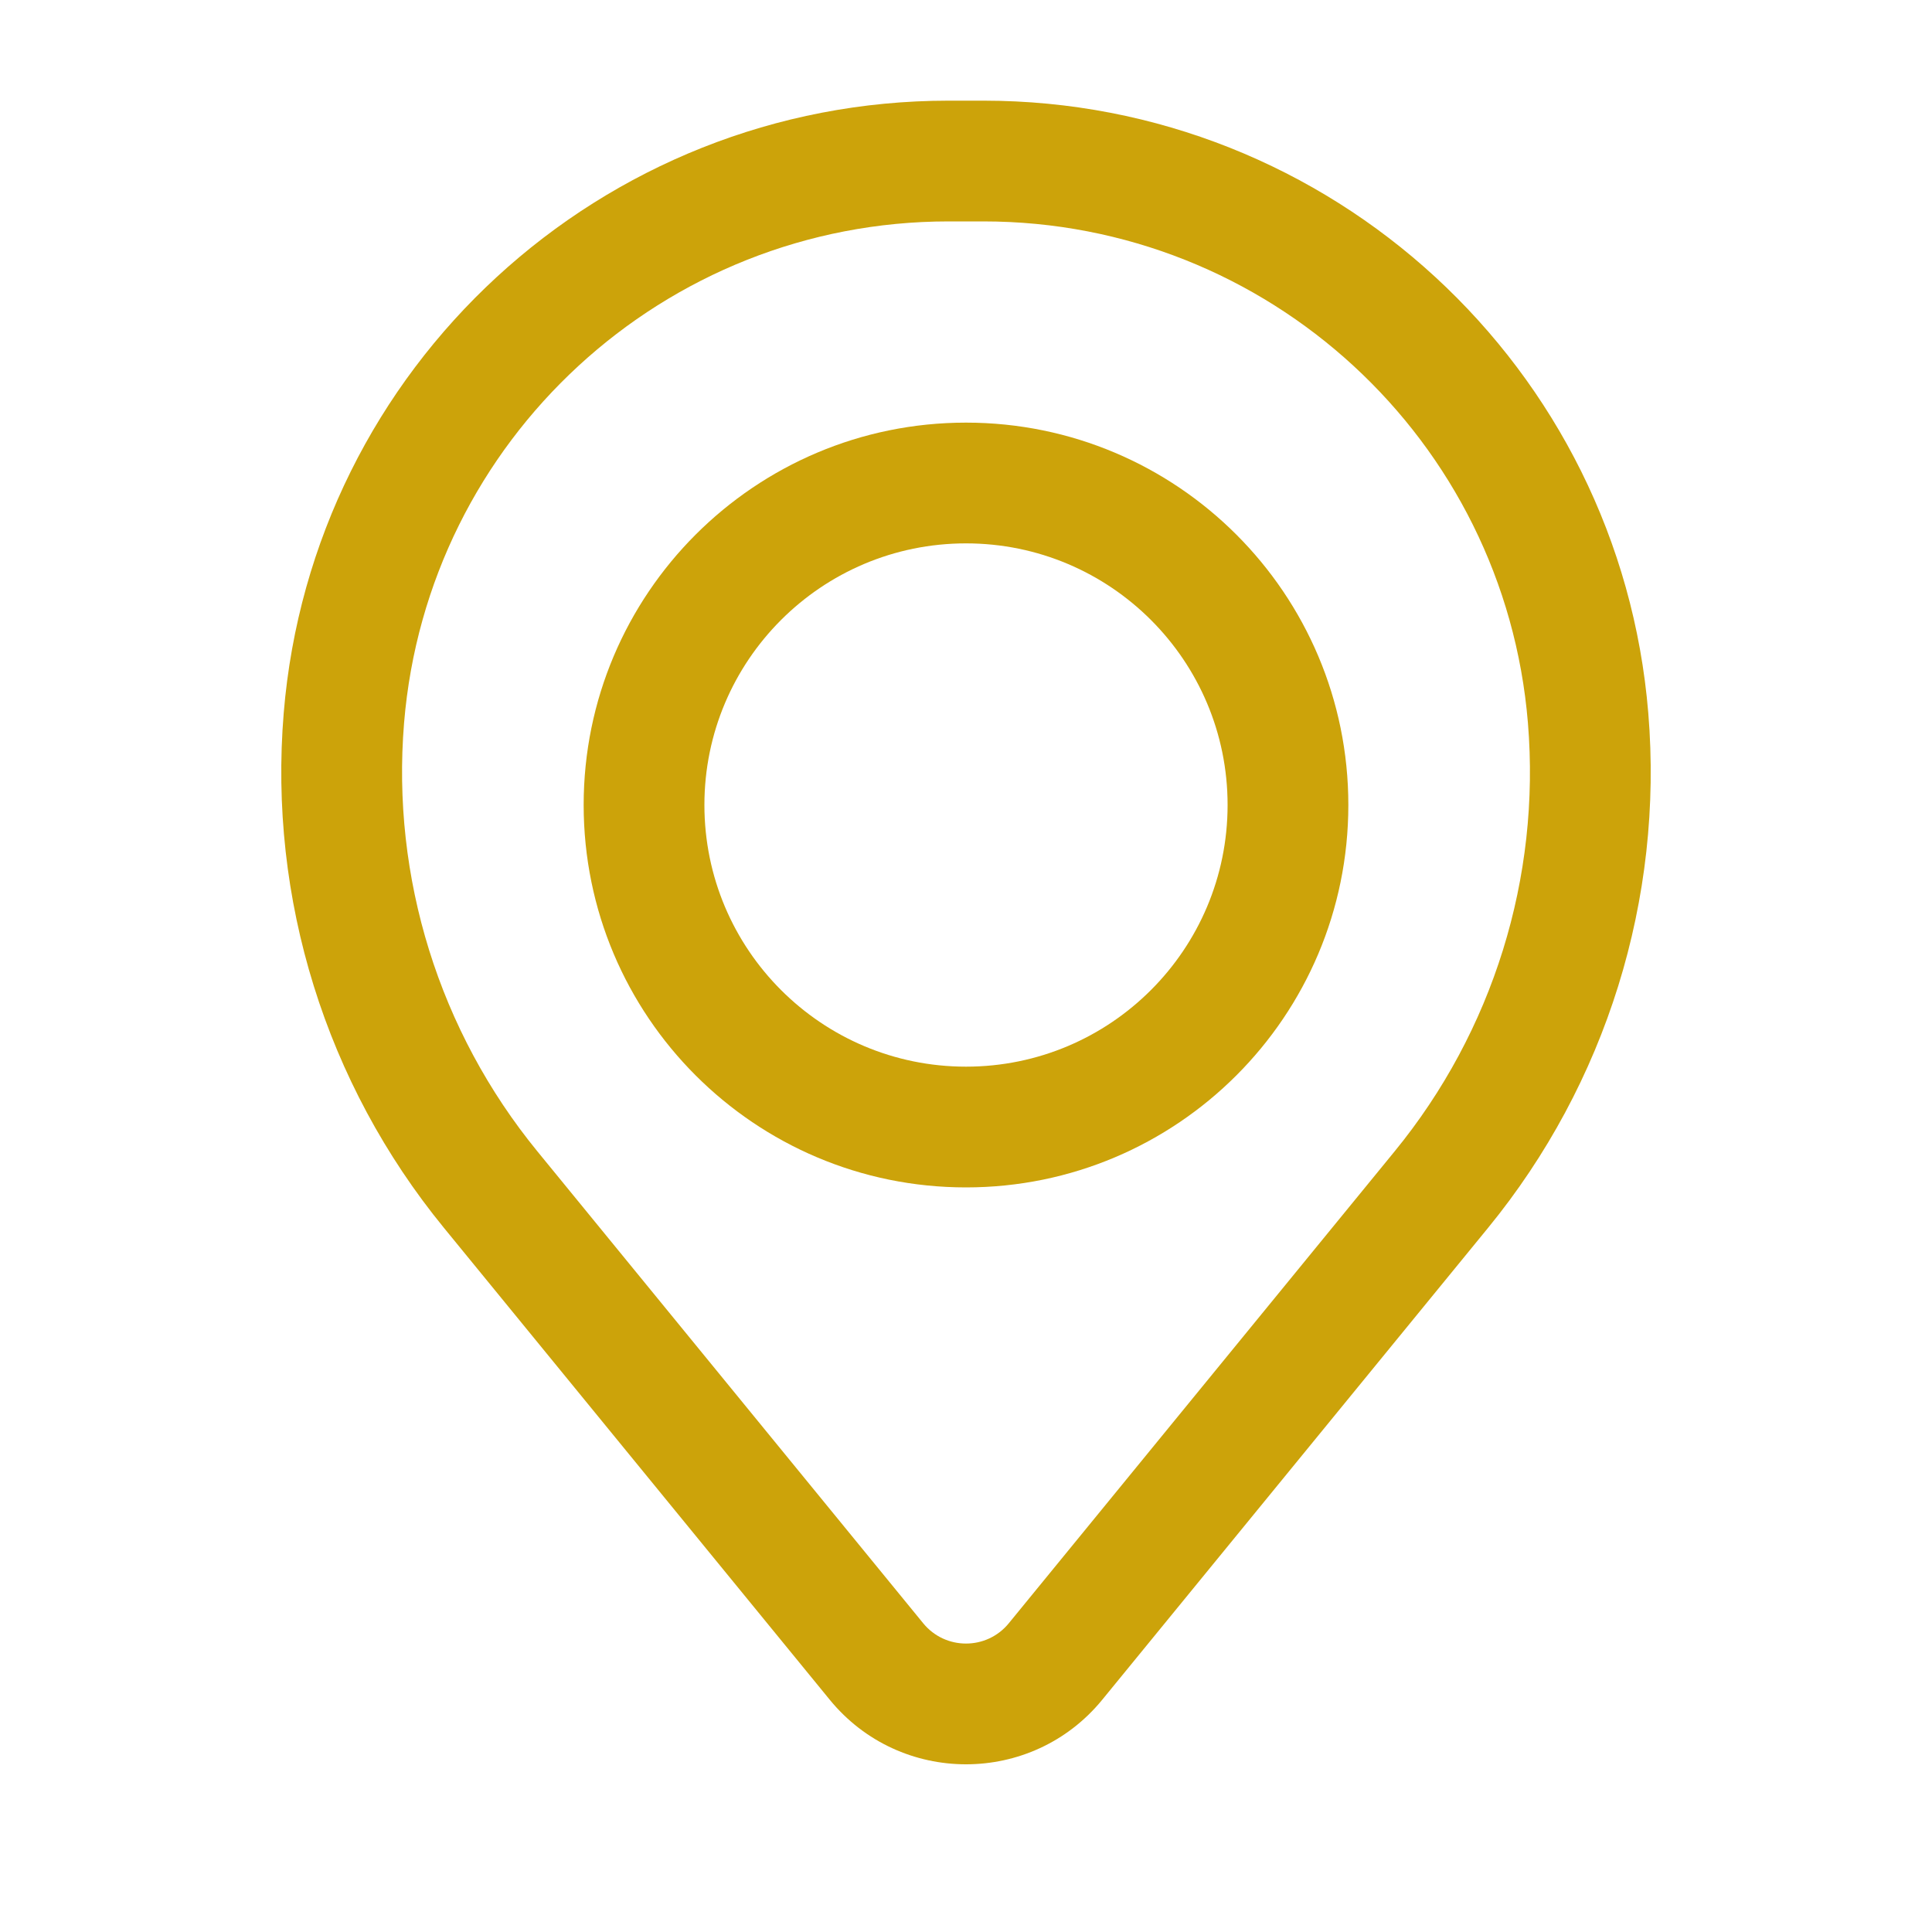
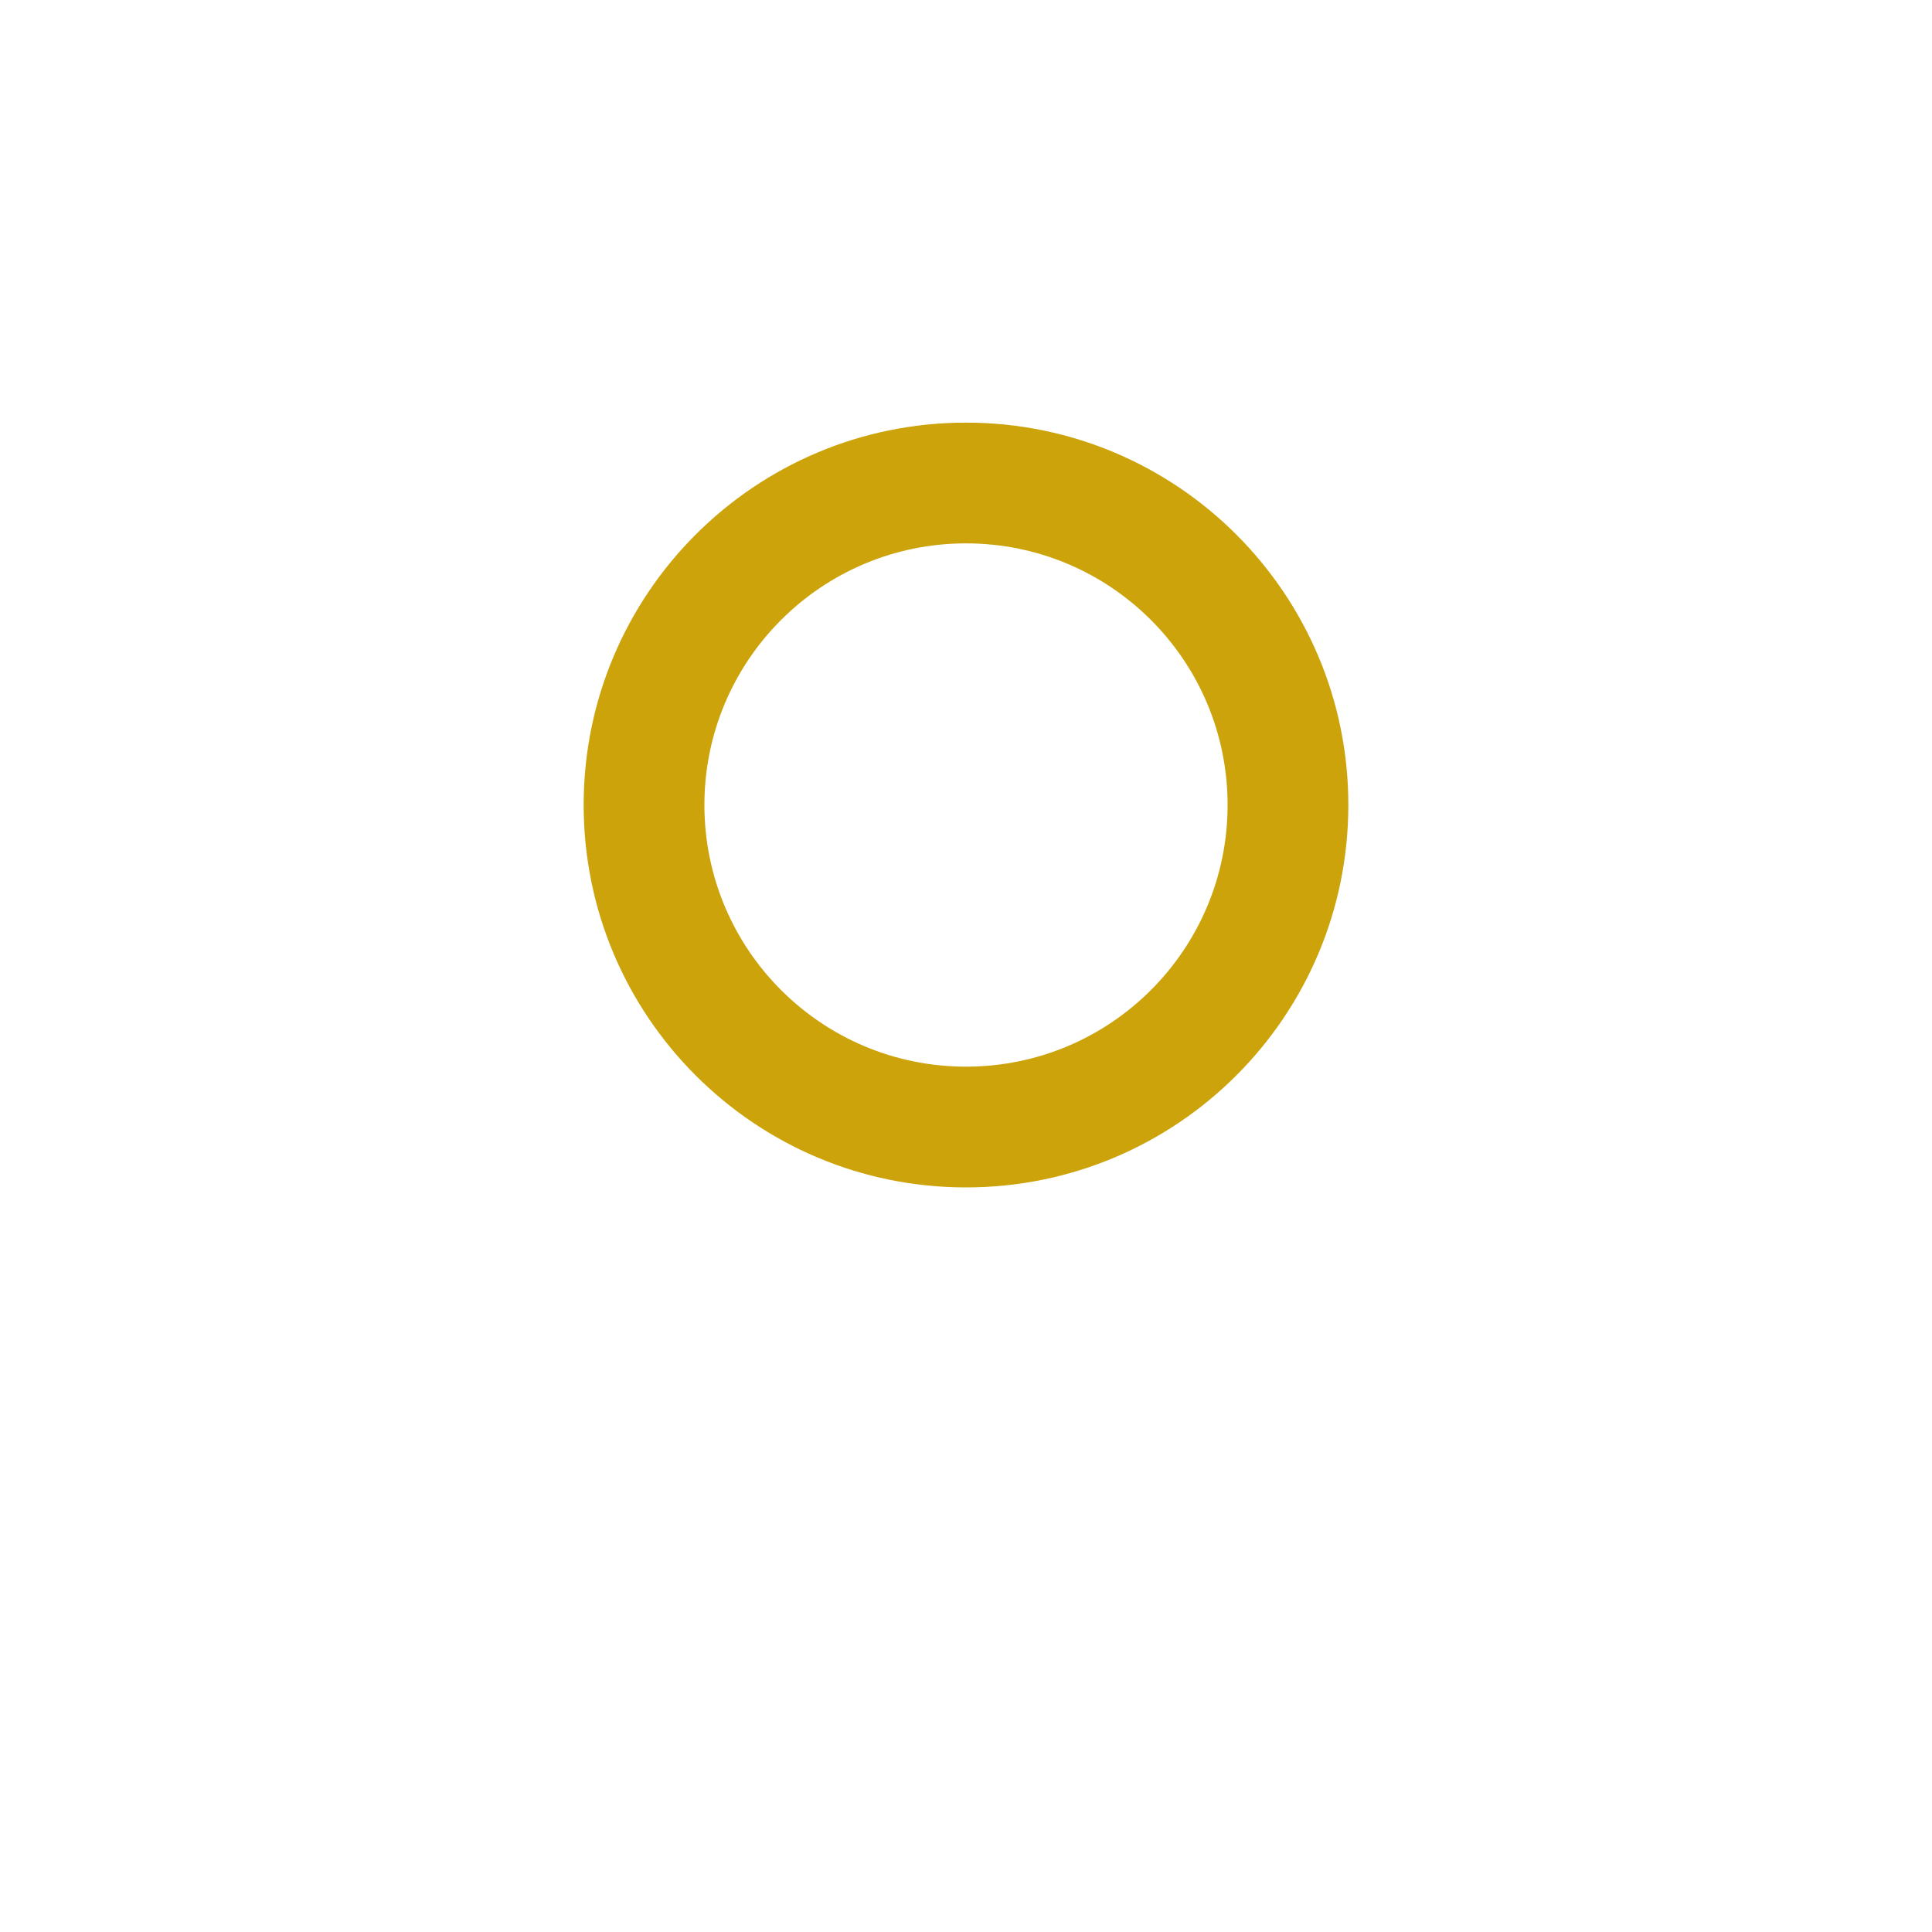
<svg xmlns="http://www.w3.org/2000/svg" width="20" height="20" viewBox="0 0 20 20" fill="none">
  <path fill-rule="evenodd" clip-rule="evenodd" d="M6.042 8.333C6.042 6.147 7.814 4.375 10 4.375C12.186 4.375 13.958 6.147 13.958 8.333C13.958 10.52 12.186 12.292 10 12.292C7.814 12.292 6.042 10.52 6.042 8.333ZM10 5.625C8.504 5.625 7.292 6.838 7.292 8.333C7.292 9.829 8.504 11.042 10 11.042C11.496 11.042 12.708 9.829 12.708 8.333C12.708 6.838 11.496 5.625 10 5.625Z" fill="#CCA30A" />
-   <path fill-rule="evenodd" clip-rule="evenodd" d="M2.937 7.381C3.232 3.799 6.226 1.042 9.82 1.042H10.18C13.774 1.042 16.768 3.799 17.063 7.381C17.222 9.305 16.627 11.216 15.405 12.71L11.411 17.595C10.682 18.487 9.318 18.487 8.589 17.595L4.595 12.71C3.373 11.216 2.778 9.305 2.937 7.381ZM9.82 2.292C6.876 2.292 4.425 4.55 4.183 7.483C4.051 9.085 4.546 10.675 5.563 11.919L9.557 16.804C9.786 17.084 10.214 17.084 10.443 16.804L14.437 11.919C15.455 10.675 15.949 9.085 15.817 7.483C15.575 4.55 13.124 2.292 10.18 2.292H9.82Z" fill="#CCA30A" />
</svg>